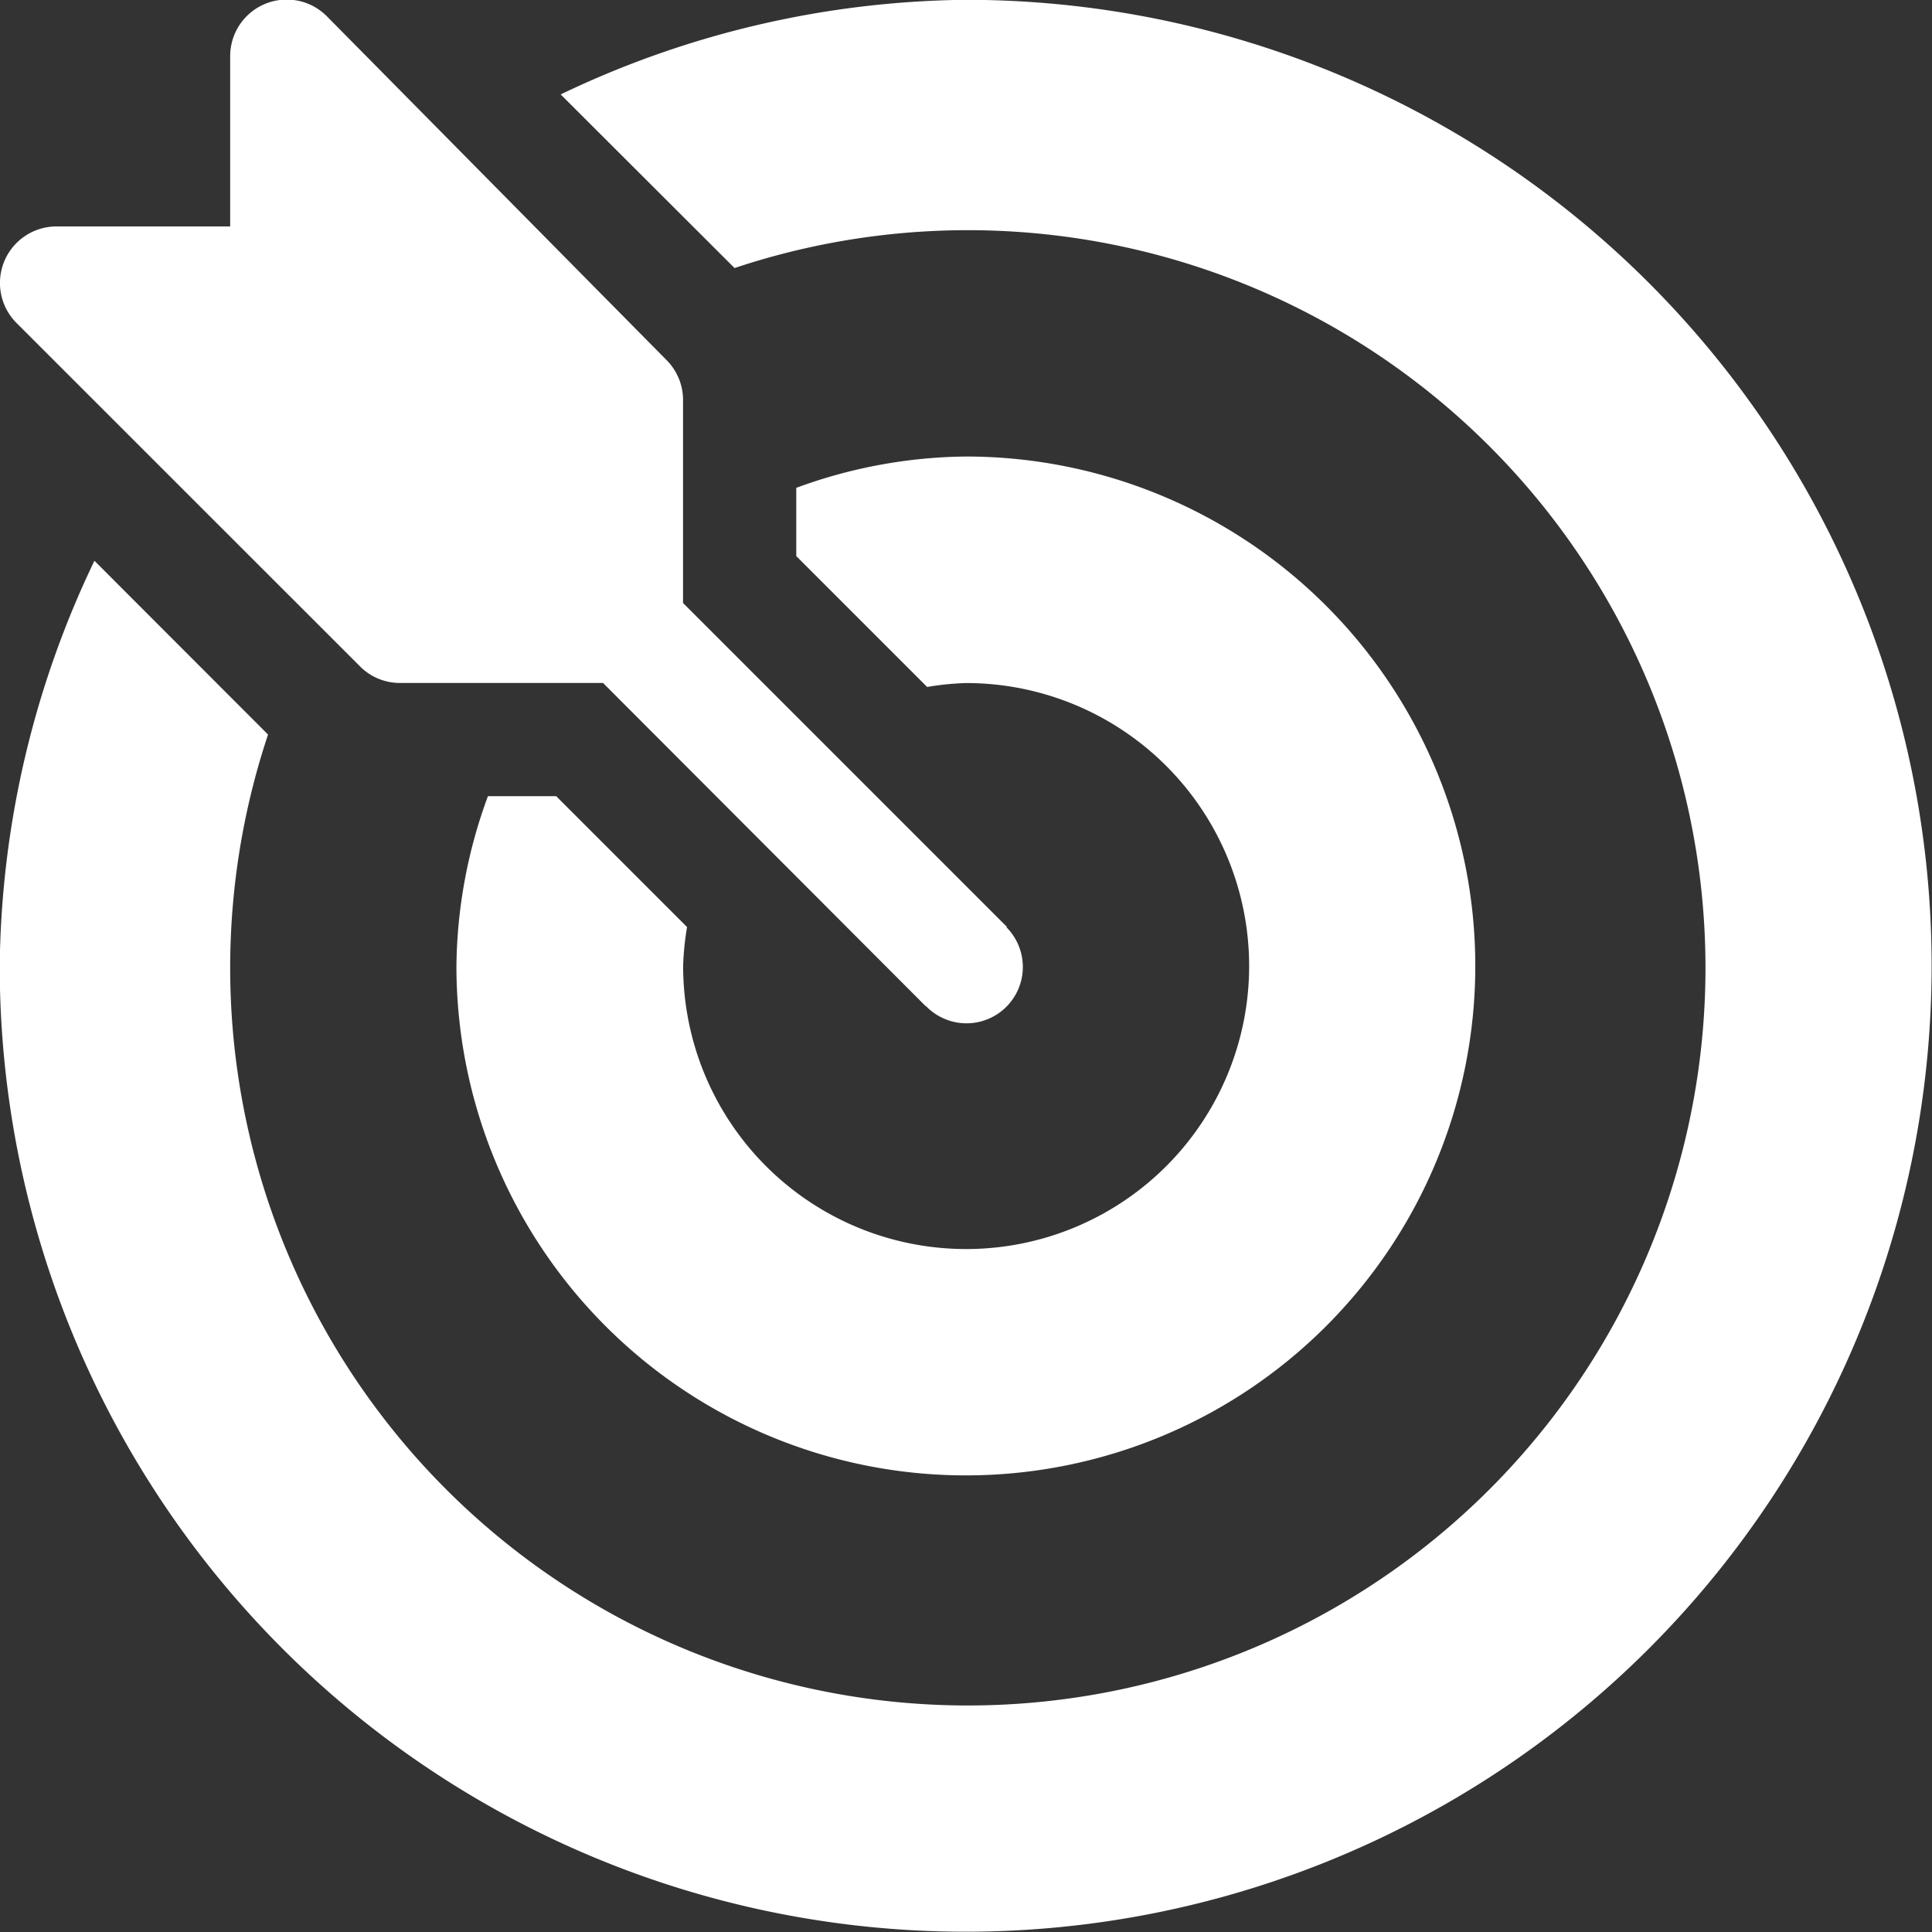
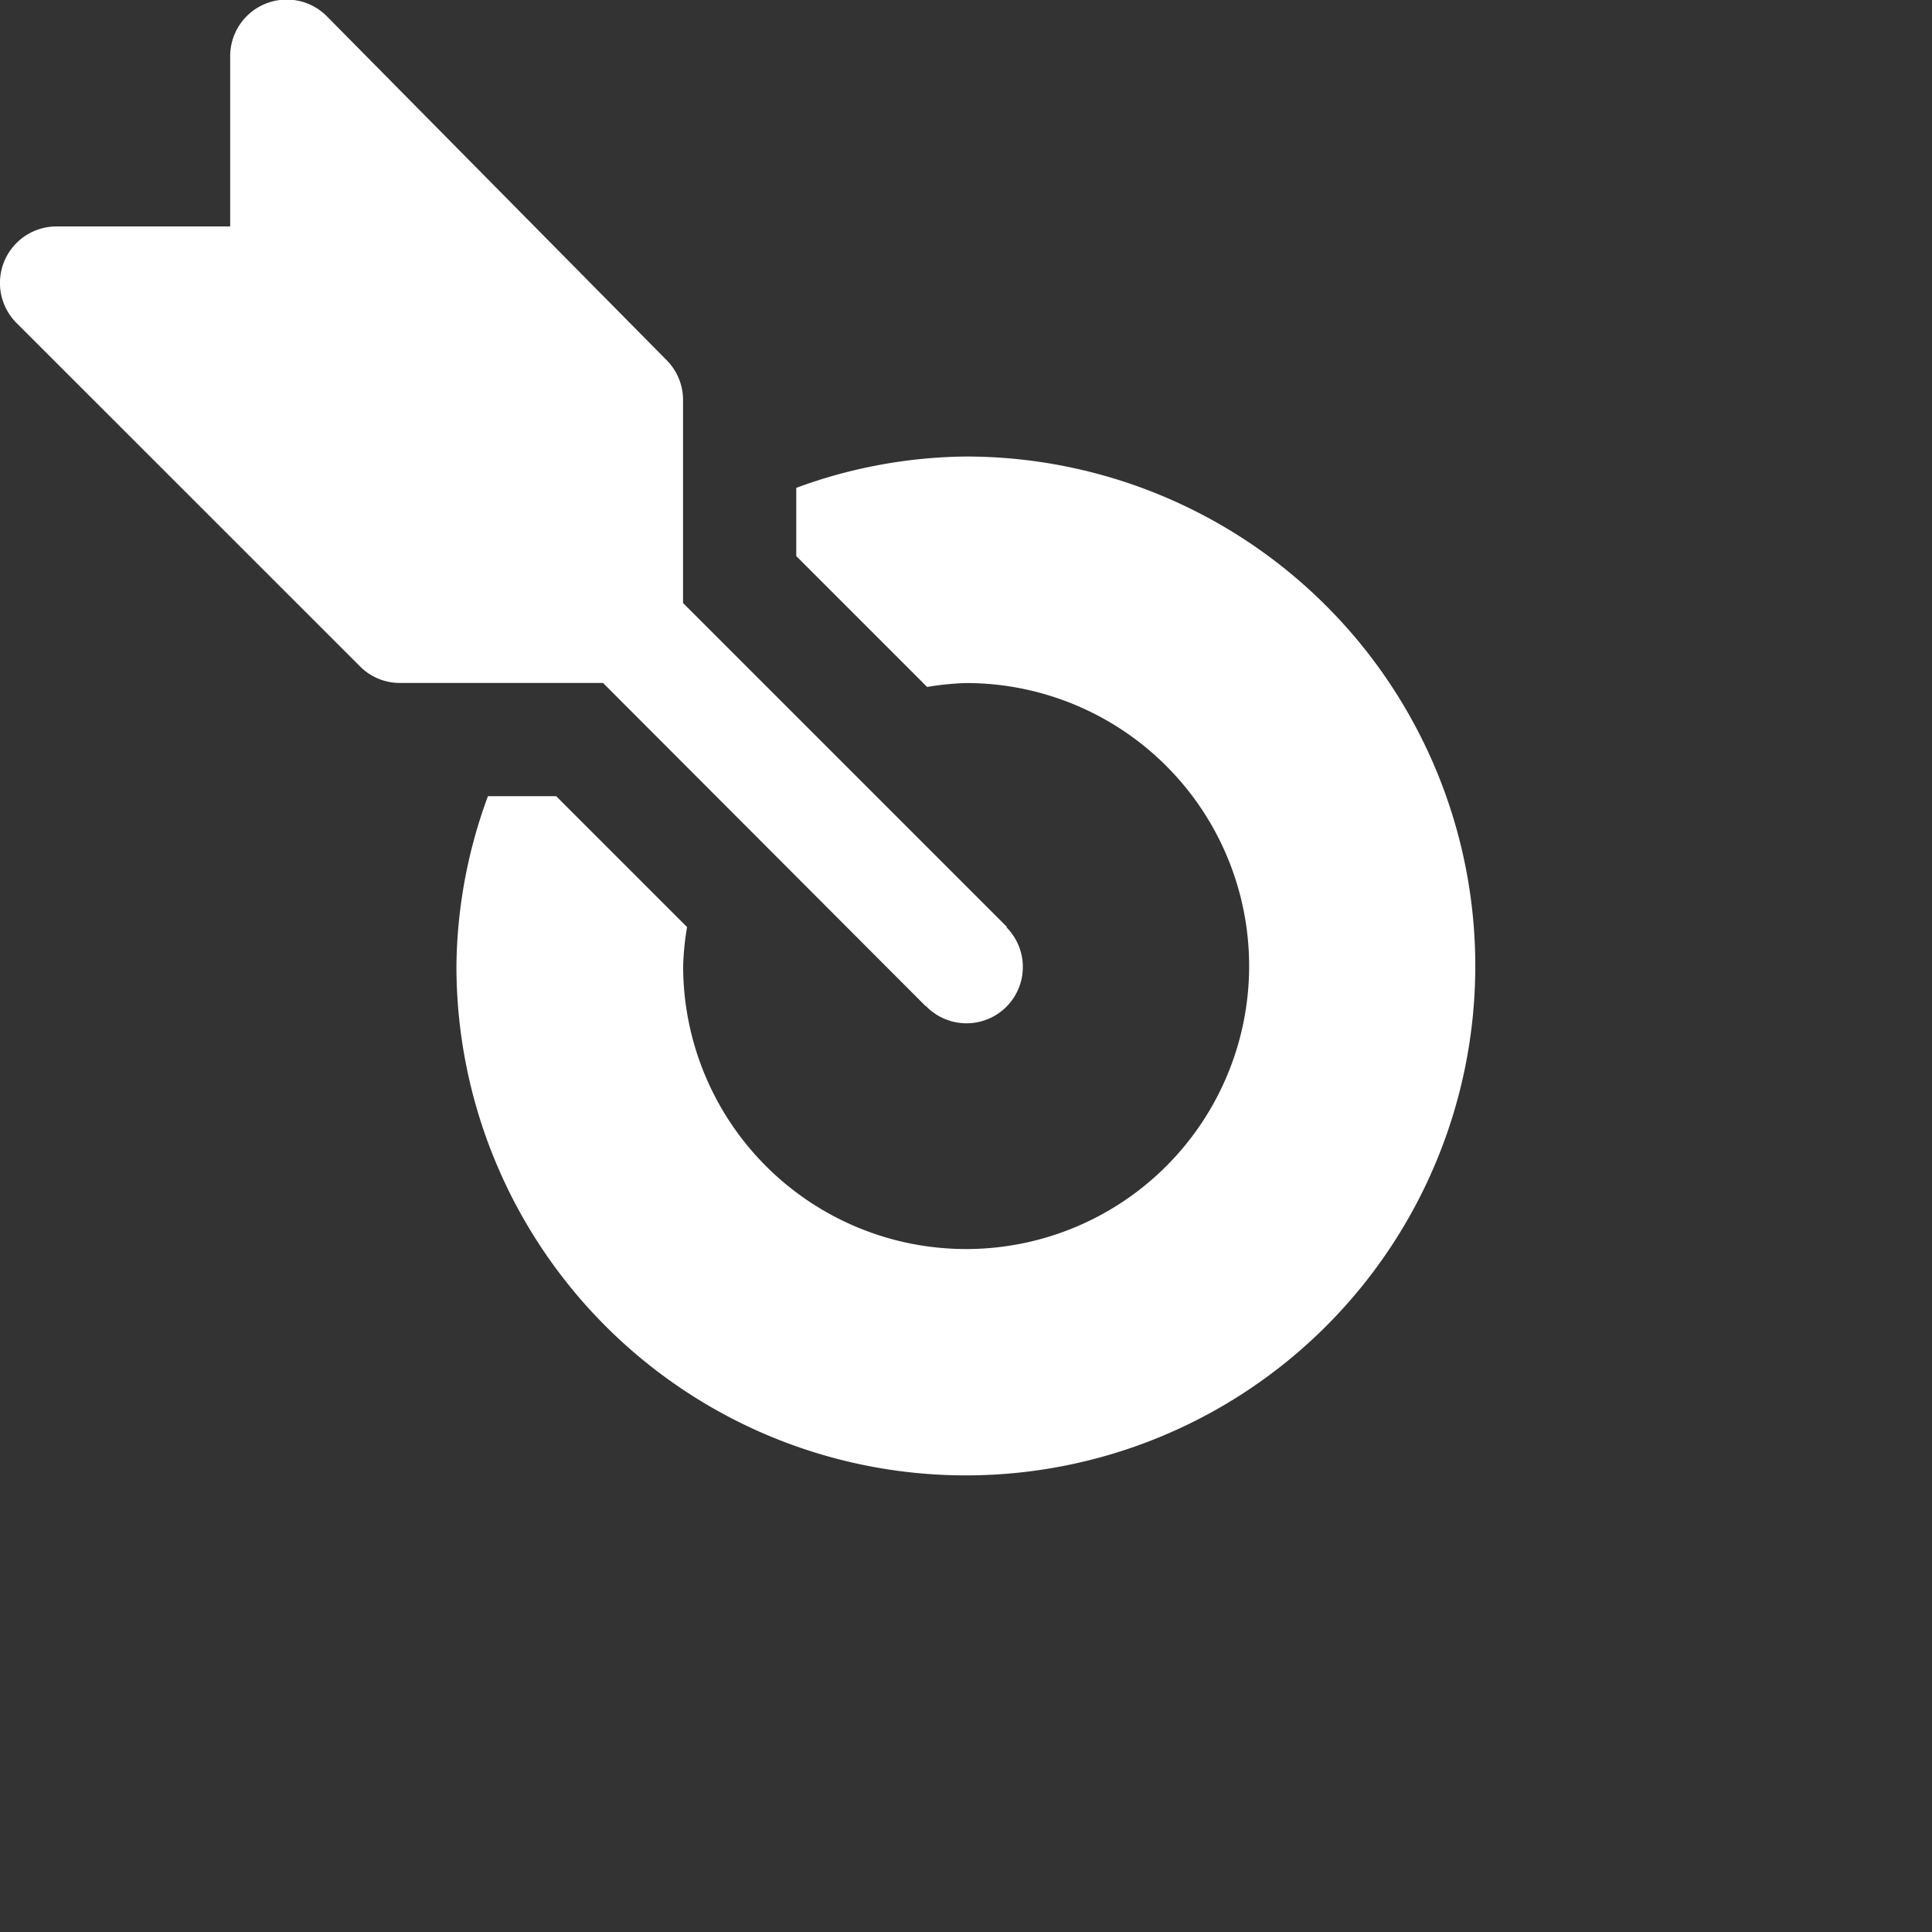
<svg xmlns="http://www.w3.org/2000/svg" width="20.665" height="20.665" viewBox="0 0 20.665 20.665">
  <rect x="0" y="0" width="20.665" height="20.665" fill="#333333" stroke="none" />
  <g id="target" transform="translate(0 -0.001)">
    <g id="Group_8" data-name="Group 8" transform="translate(0 0.001)">
      <g id="Group_7" data-name="Group 7" transform="translate(0 0)">
        <path id="Path_213" data-name="Path 213" d="M10.769,9.918s0-.008-.008-.012L7.306,6.451V4.28a.605.605,0,0,0-.177-.428L3.5.179A.605.605,0,0,0,2.462.607V2.423H.606A.605.605,0,0,0,.178,3.457L3.851,7.129a.6.6,0,0,0,.428.177H6.45L9.9,10.762s.008,0,.012.008a.6.6,0,0,0,.852-.852Z" transform="translate(0 -0.001)" fill="#fff" />
      </g>
    </g>
    <g id="Group_10" data-name="Group 10" transform="translate(0 0.001)">
      <g id="Group_9" data-name="Group 9">
-         <path id="Path_214" data-name="Path 214" d="M10.335,0A10.242,10.242,0,0,0,6,1.012L7.86,2.869a7.89,7.89,0,1,1-4.99,4.99L1.013,6A10.243,10.243,0,0,0,0,10.334,10.332,10.332,0,1,0,10.335,0Z" transform="translate(-0.003 -0.002)" fill="#fff" />
-       </g>
+         </g>
    </g>
    <g id="Group_12" data-name="Group 12" transform="translate(4.884 4.885)">
      <g id="Group_11" data-name="Group 11">
        <path id="Path_215" data-name="Path 215" d="M126.451,121a5.385,5.385,0,0,0-1.816.335v.73l1.4,1.4a2.98,2.98,0,0,1,.417-.042,3.027,3.027,0,1,1-3.027,3.027,2.979,2.979,0,0,1,.042-.417l-1.4-1.4h-.73A5.385,5.385,0,0,0,121,126.45,5.449,5.449,0,1,0,126.451,121Z" transform="translate(-121.002 -121.001)" fill="#fff" />
      </g>
    </g>
  </g>
</svg>